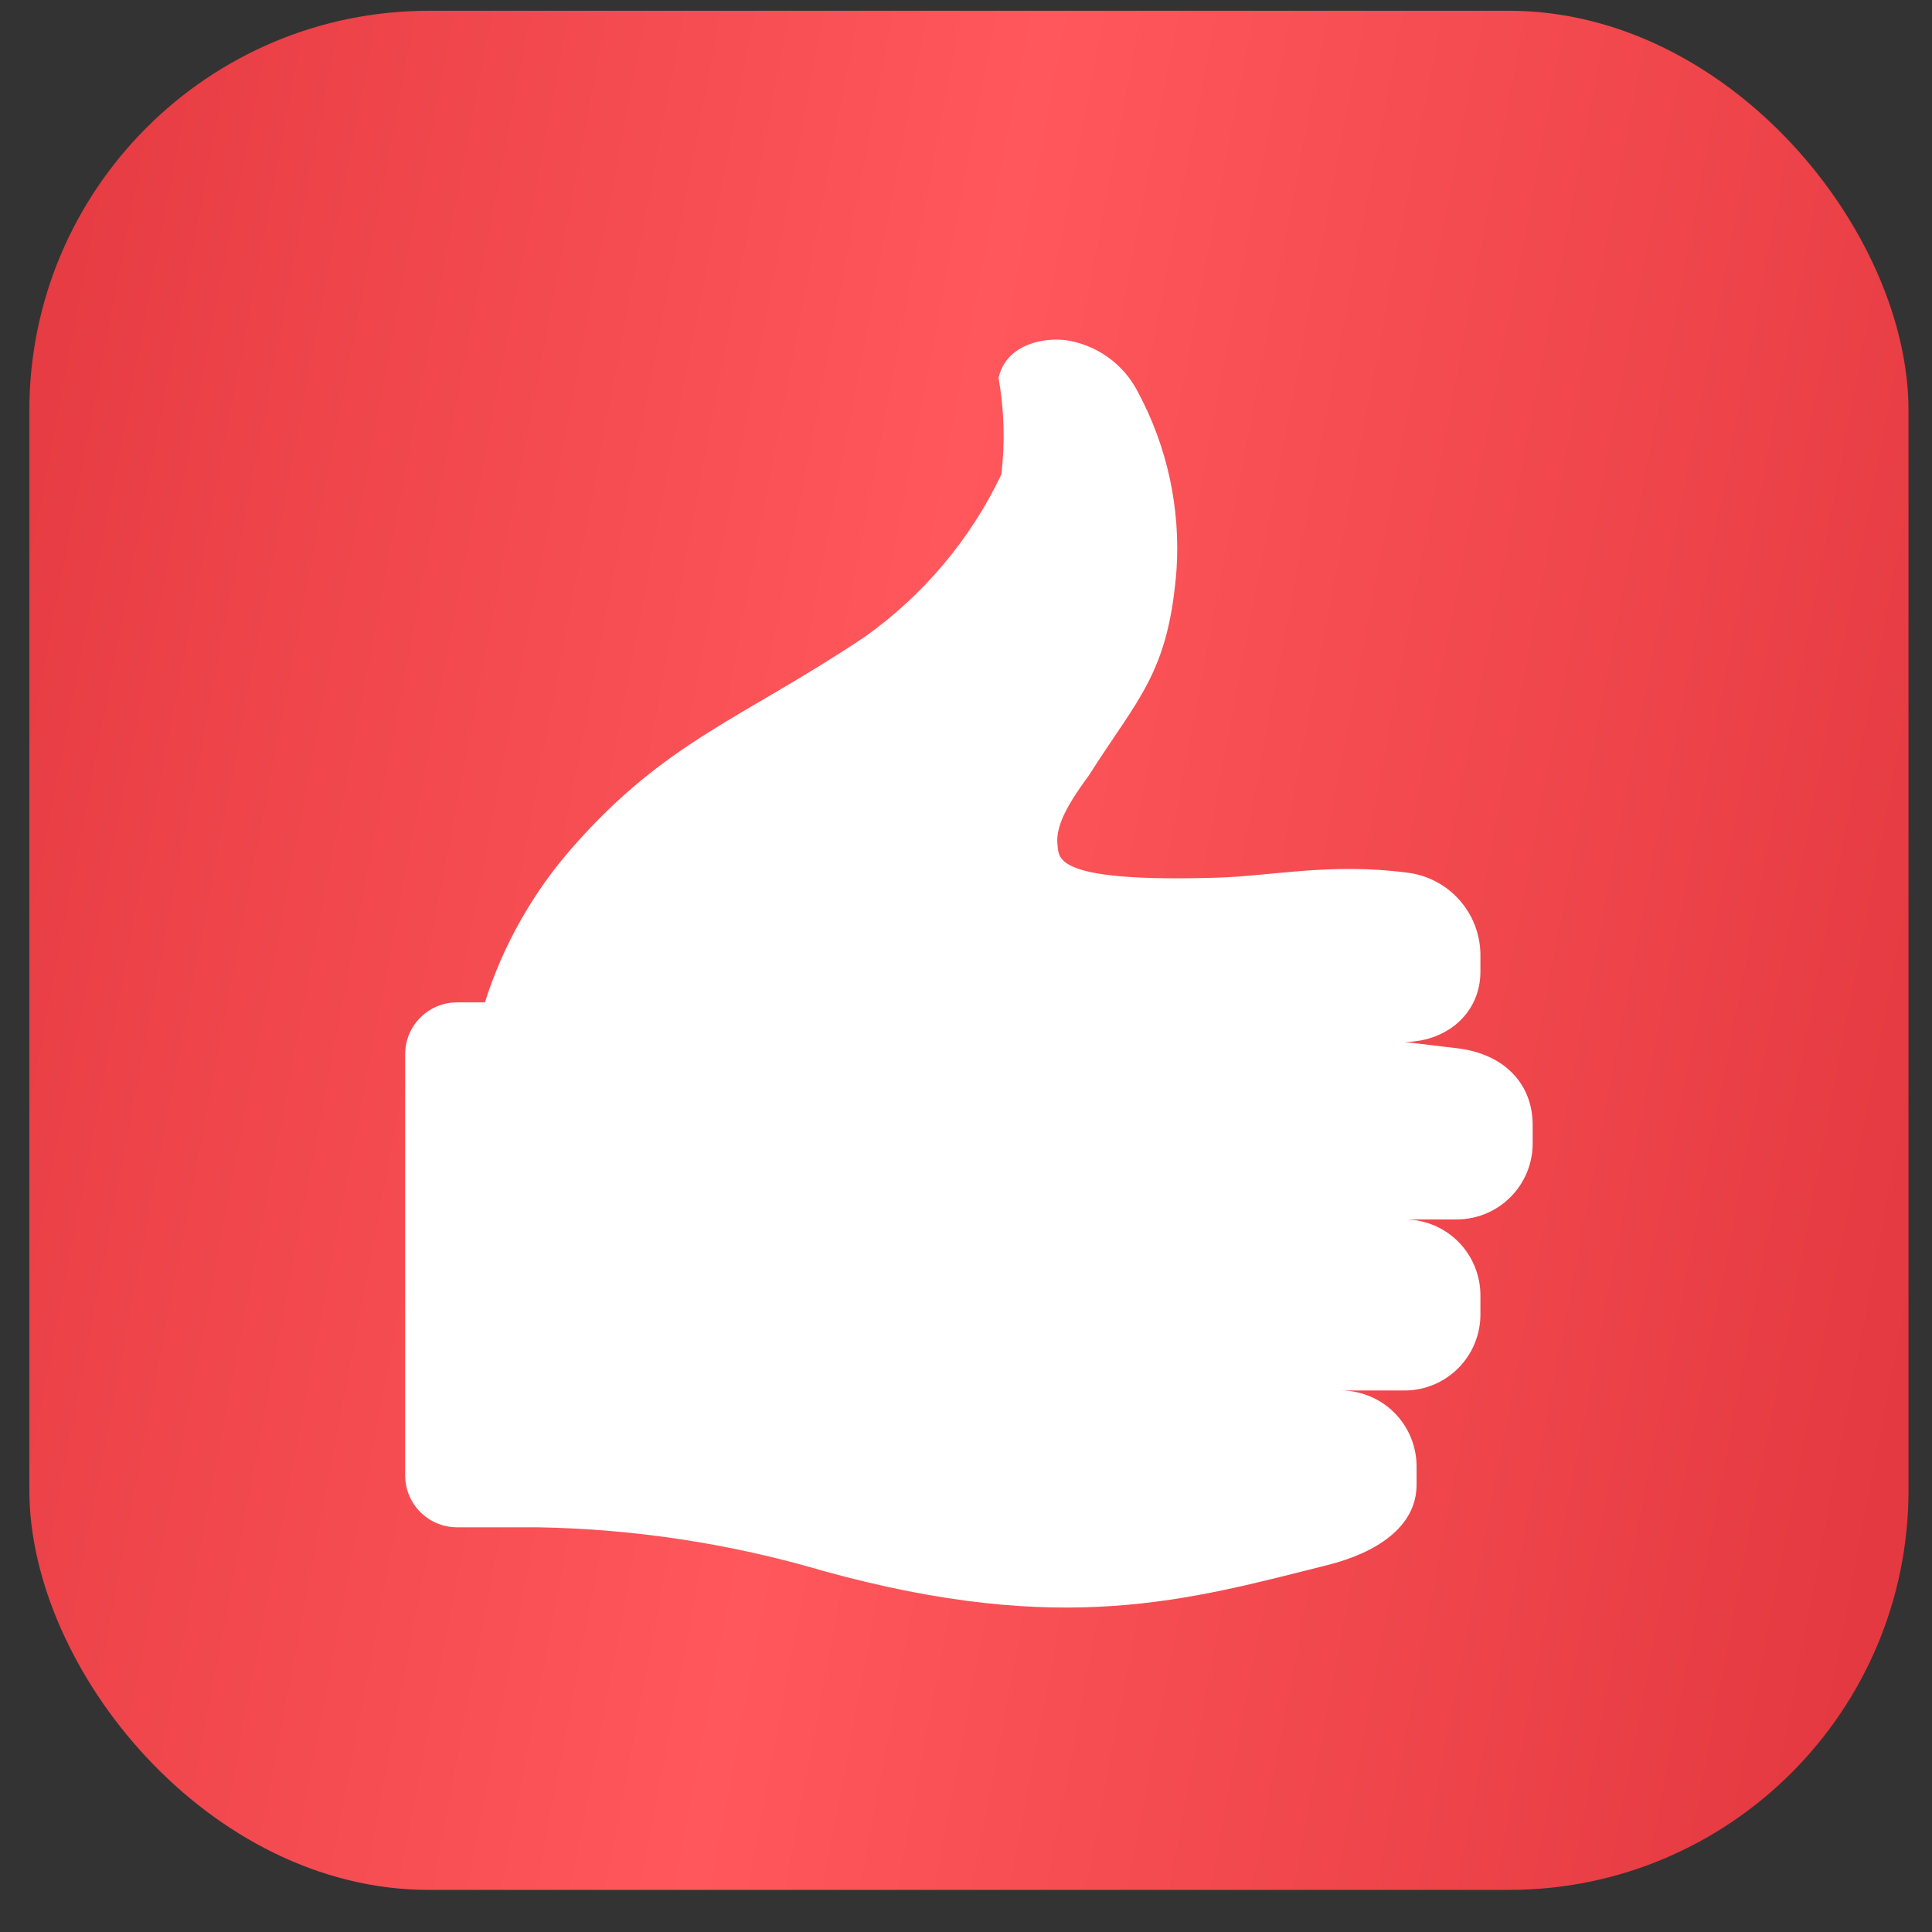
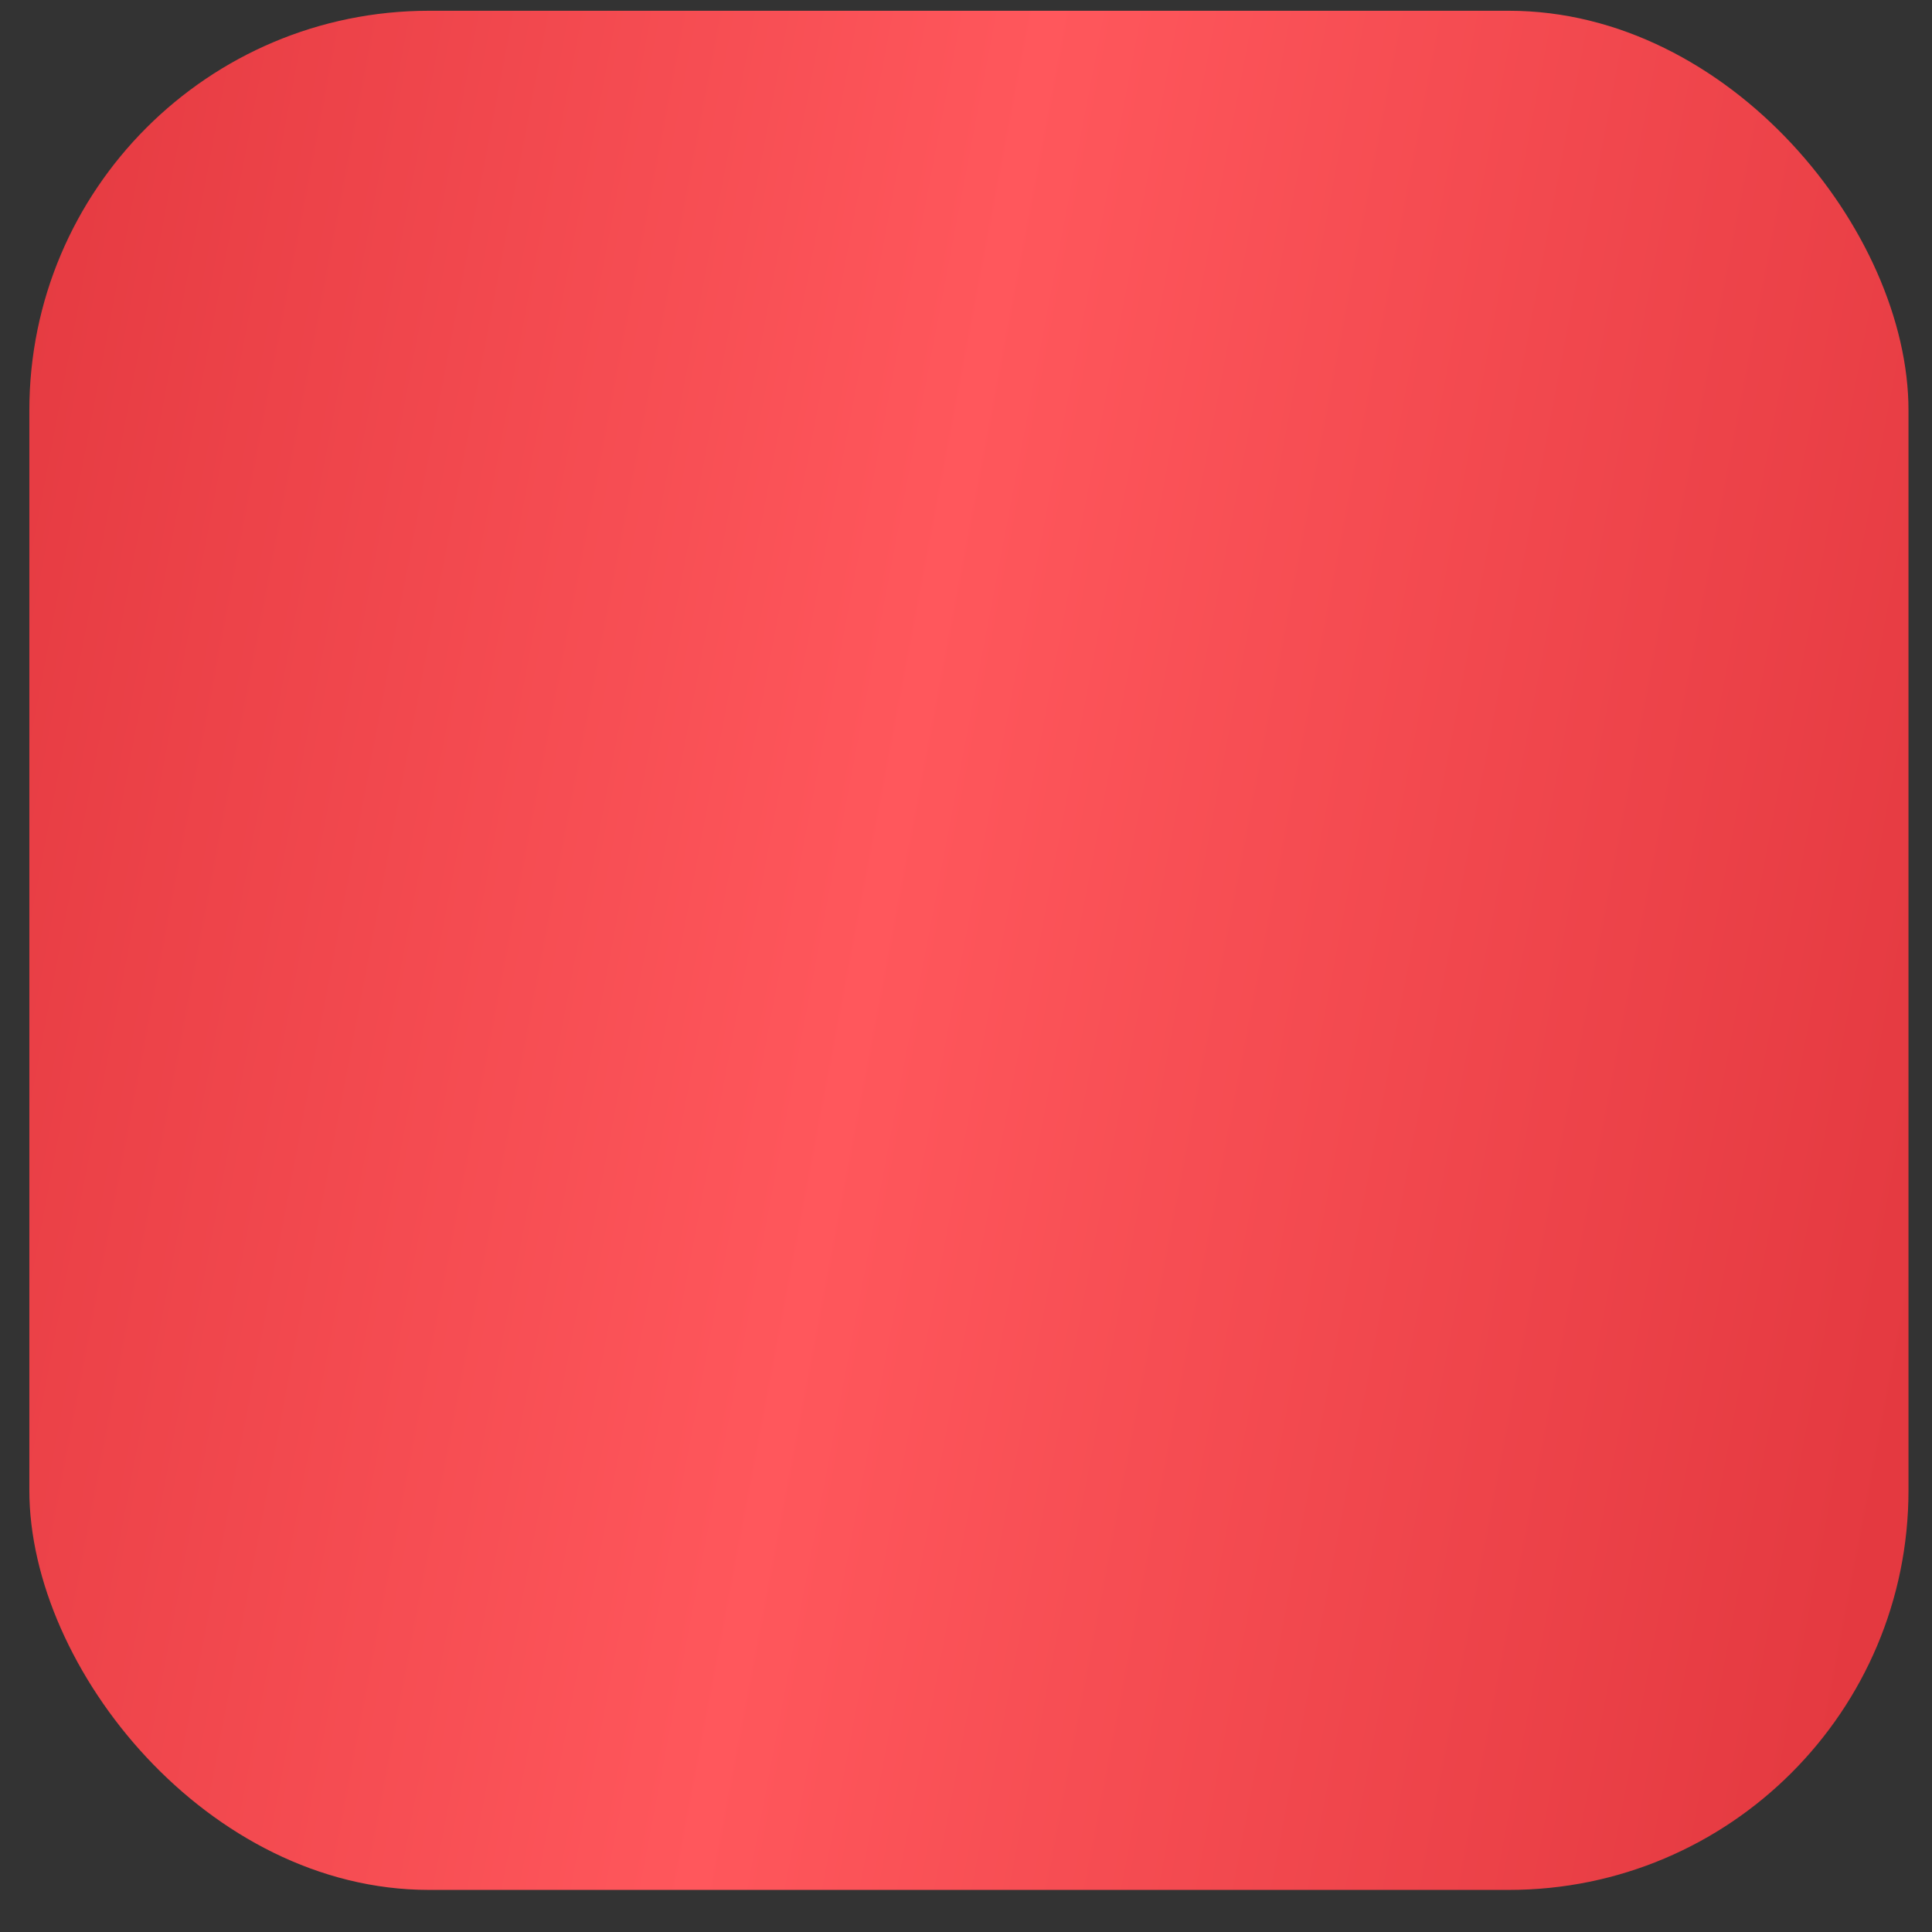
<svg xmlns="http://www.w3.org/2000/svg" width="42" height="42" viewBox="0 0 42 42" fill="none">
  <rect x="0" y="0" width="42" height="42" fill="#333333" stroke="none" />
  <rect x="0.638" y="0.234" width="40.851" height="40.851" rx="8.687" fill="url(#paint0_linear_63_210)" />
-   <path d="M9.935 33.202H11.681C13.788 33.237 15.881 33.556 17.902 34.152C23.113 35.592 25.84 34.78 28.855 34.024C29.911 33.76 30.795 33.199 30.795 32.277L30.795 31.898C30.8 31.46 30.631 31.038 30.326 30.725C30.02 30.412 29.602 30.233 29.165 30.228H30.553C30.991 30.223 31.408 30.043 31.714 29.73C32.019 29.417 32.188 28.995 32.183 28.558V28.179C32.188 27.741 32.019 27.32 31.714 27.006C31.408 26.693 30.99 26.514 30.553 26.509H31.689C32.126 26.503 32.544 26.325 32.849 26.011C33.155 25.698 33.324 25.276 33.319 24.839V24.46C33.319 23.538 32.675 22.908 31.689 22.79L30.531 22.651C31.432 22.651 32.183 22.042 32.183 21.12V20.741C32.177 20.301 32.011 19.878 31.715 19.552C31.42 19.226 31.015 19.018 30.578 18.969C28.925 18.755 27.647 19.043 26.481 19.079C22.927 19.19 23.025 18.665 22.99 18.381C22.948 18.034 23.106 17.619 23.662 16.871C24.738 15.173 25.396 14.652 25.576 12.399C25.666 11.058 25.378 9.718 24.743 8.533C24.431 7.914 23.836 7.487 23.149 7.392C22.559 7.332 21.847 7.557 21.708 8.218C21.83 8.91 21.851 9.617 21.769 10.315C21.095 11.728 20.07 12.945 18.791 13.85C16.151 15.616 14.493 16.096 12.468 18.396C11.596 19.381 10.939 20.537 10.541 21.791H9.935C9.636 21.791 9.35 21.909 9.138 22.121C8.927 22.332 8.808 22.619 8.808 22.917V32.075C8.808 32.374 8.927 32.661 9.138 32.872C9.35 33.083 9.636 33.202 9.935 33.202Z" fill="white" />
  <defs>
    <linearGradient id="paint0_linear_63_210" x1="0.638" y1="-1.542" x2="45.861" y2="7.058" gradientUnits="userSpaceOnUse">
      <stop stop-color="#E43940" />
      <stop offset="0.48" stop-color="#FF575C" />
      <stop offset="1" stop-color="#E43940" />
    </linearGradient>
  </defs>
</svg>